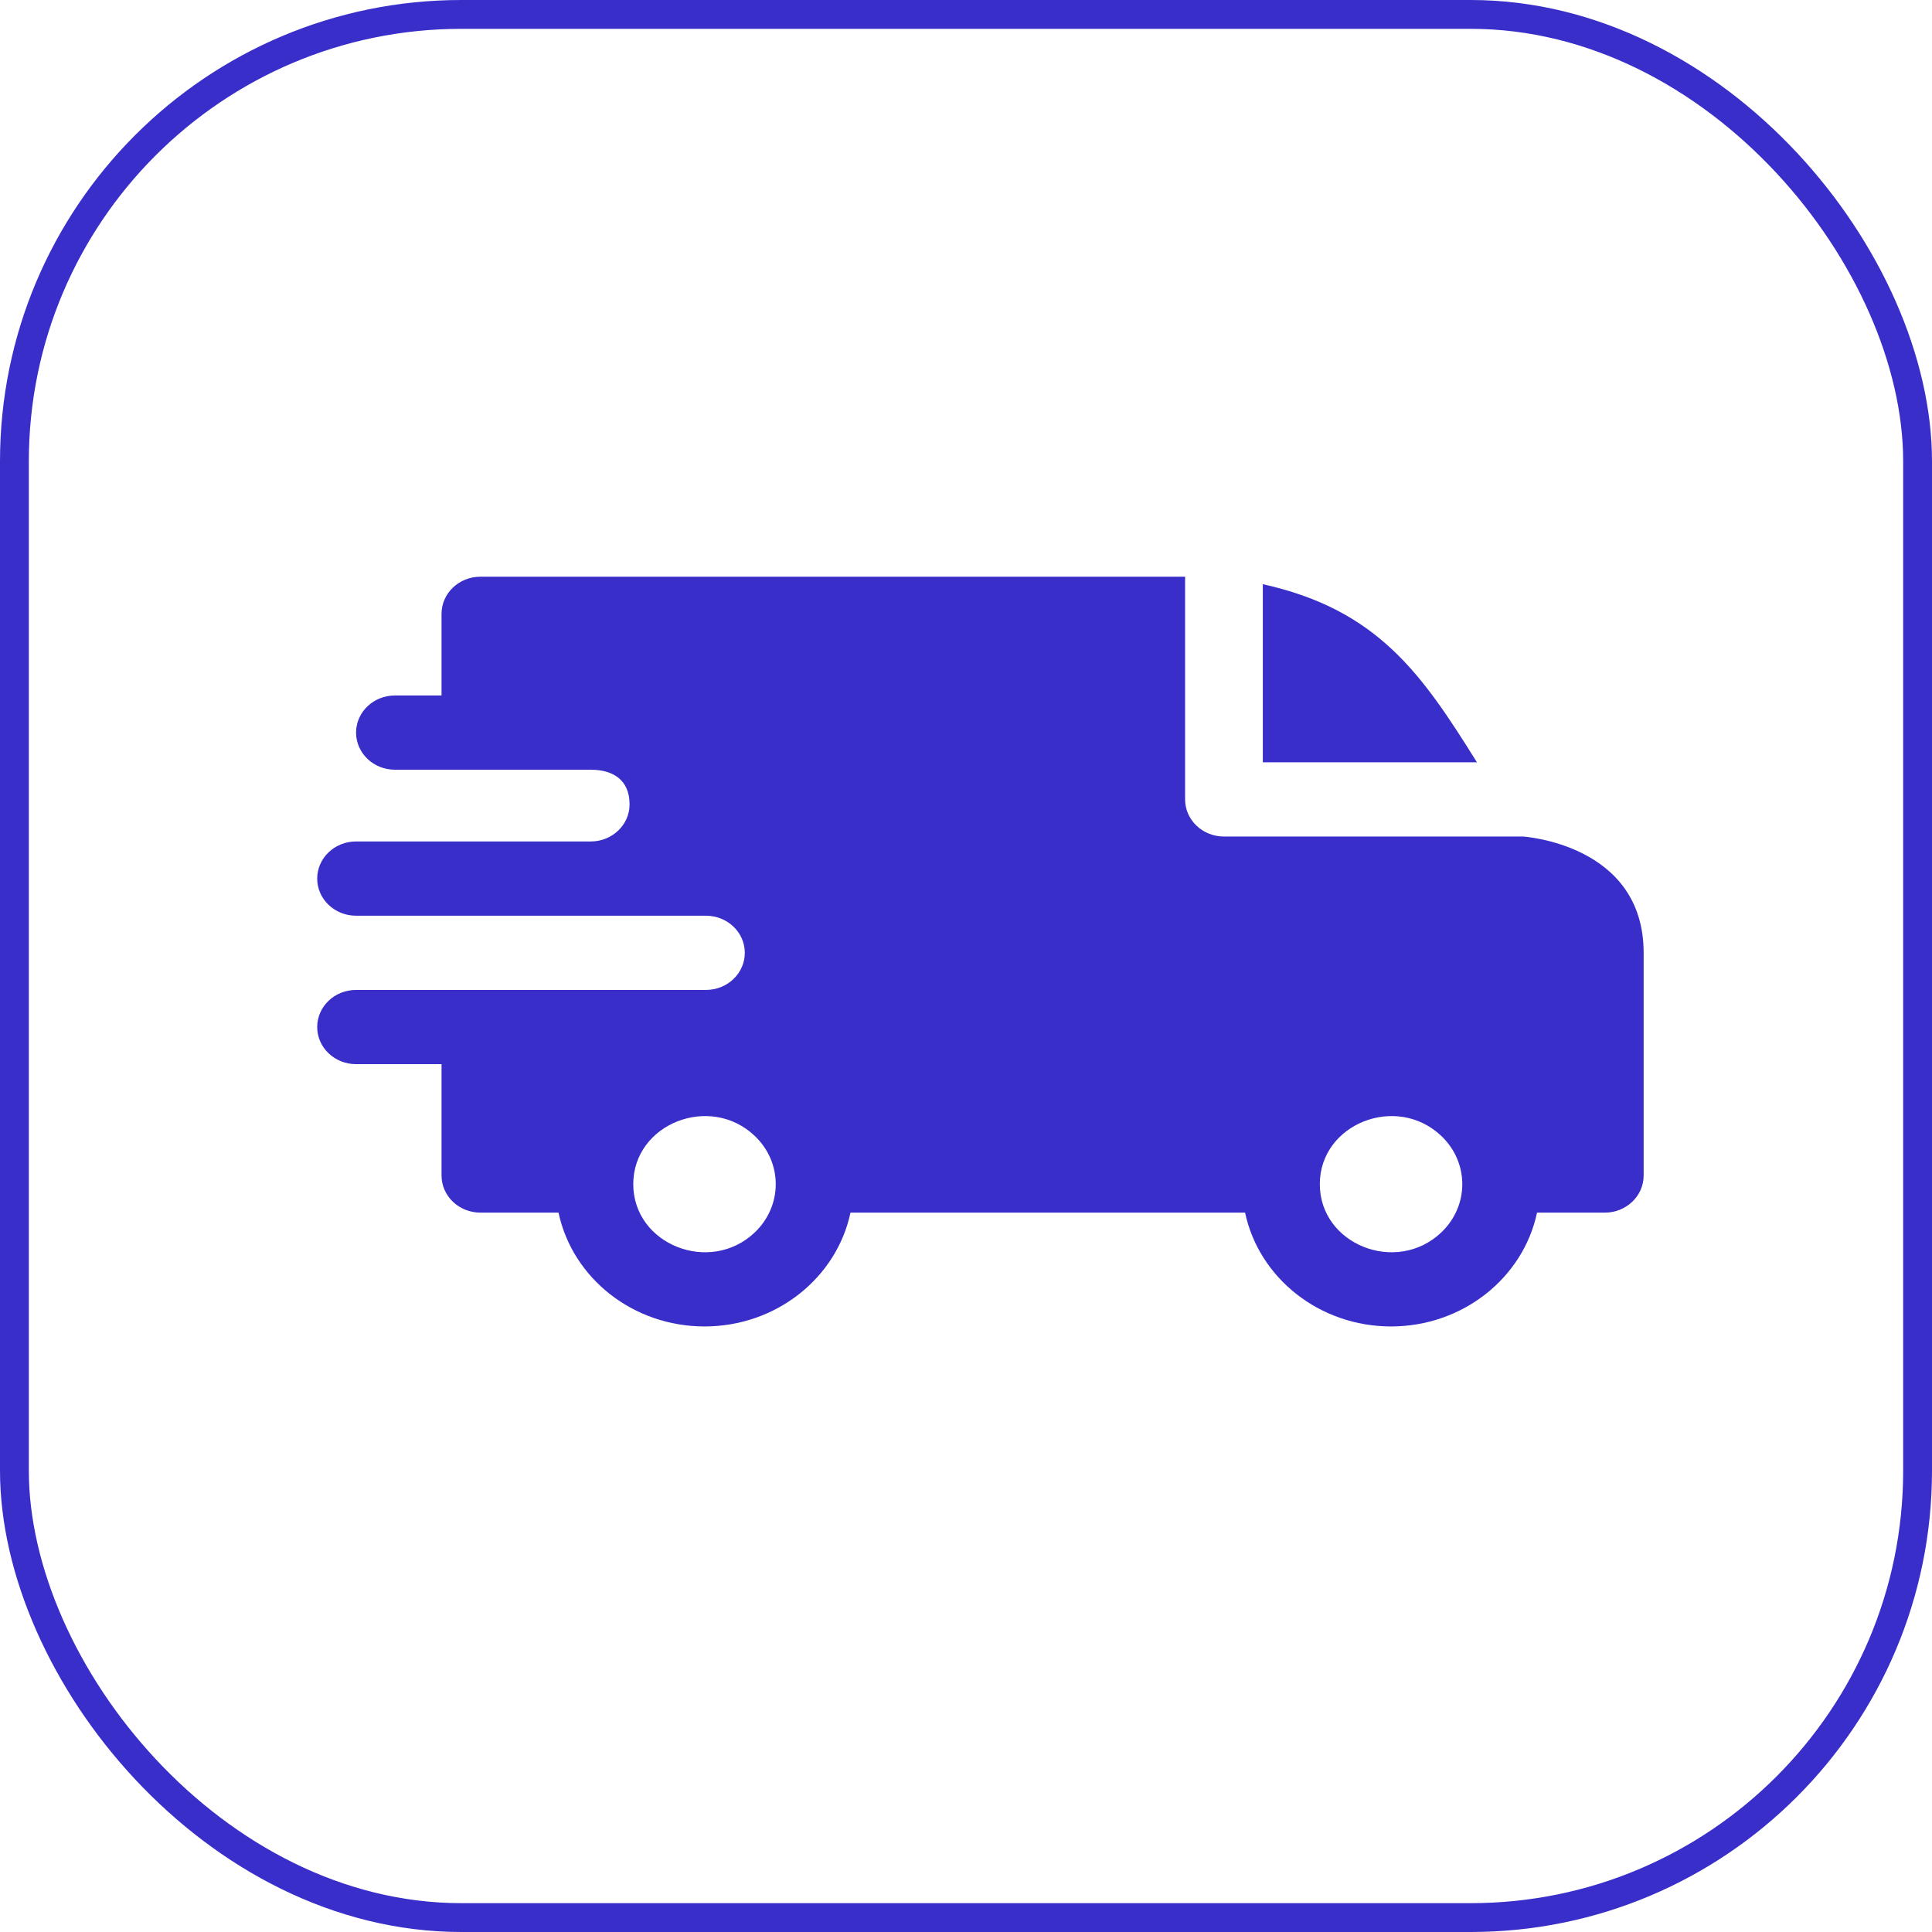
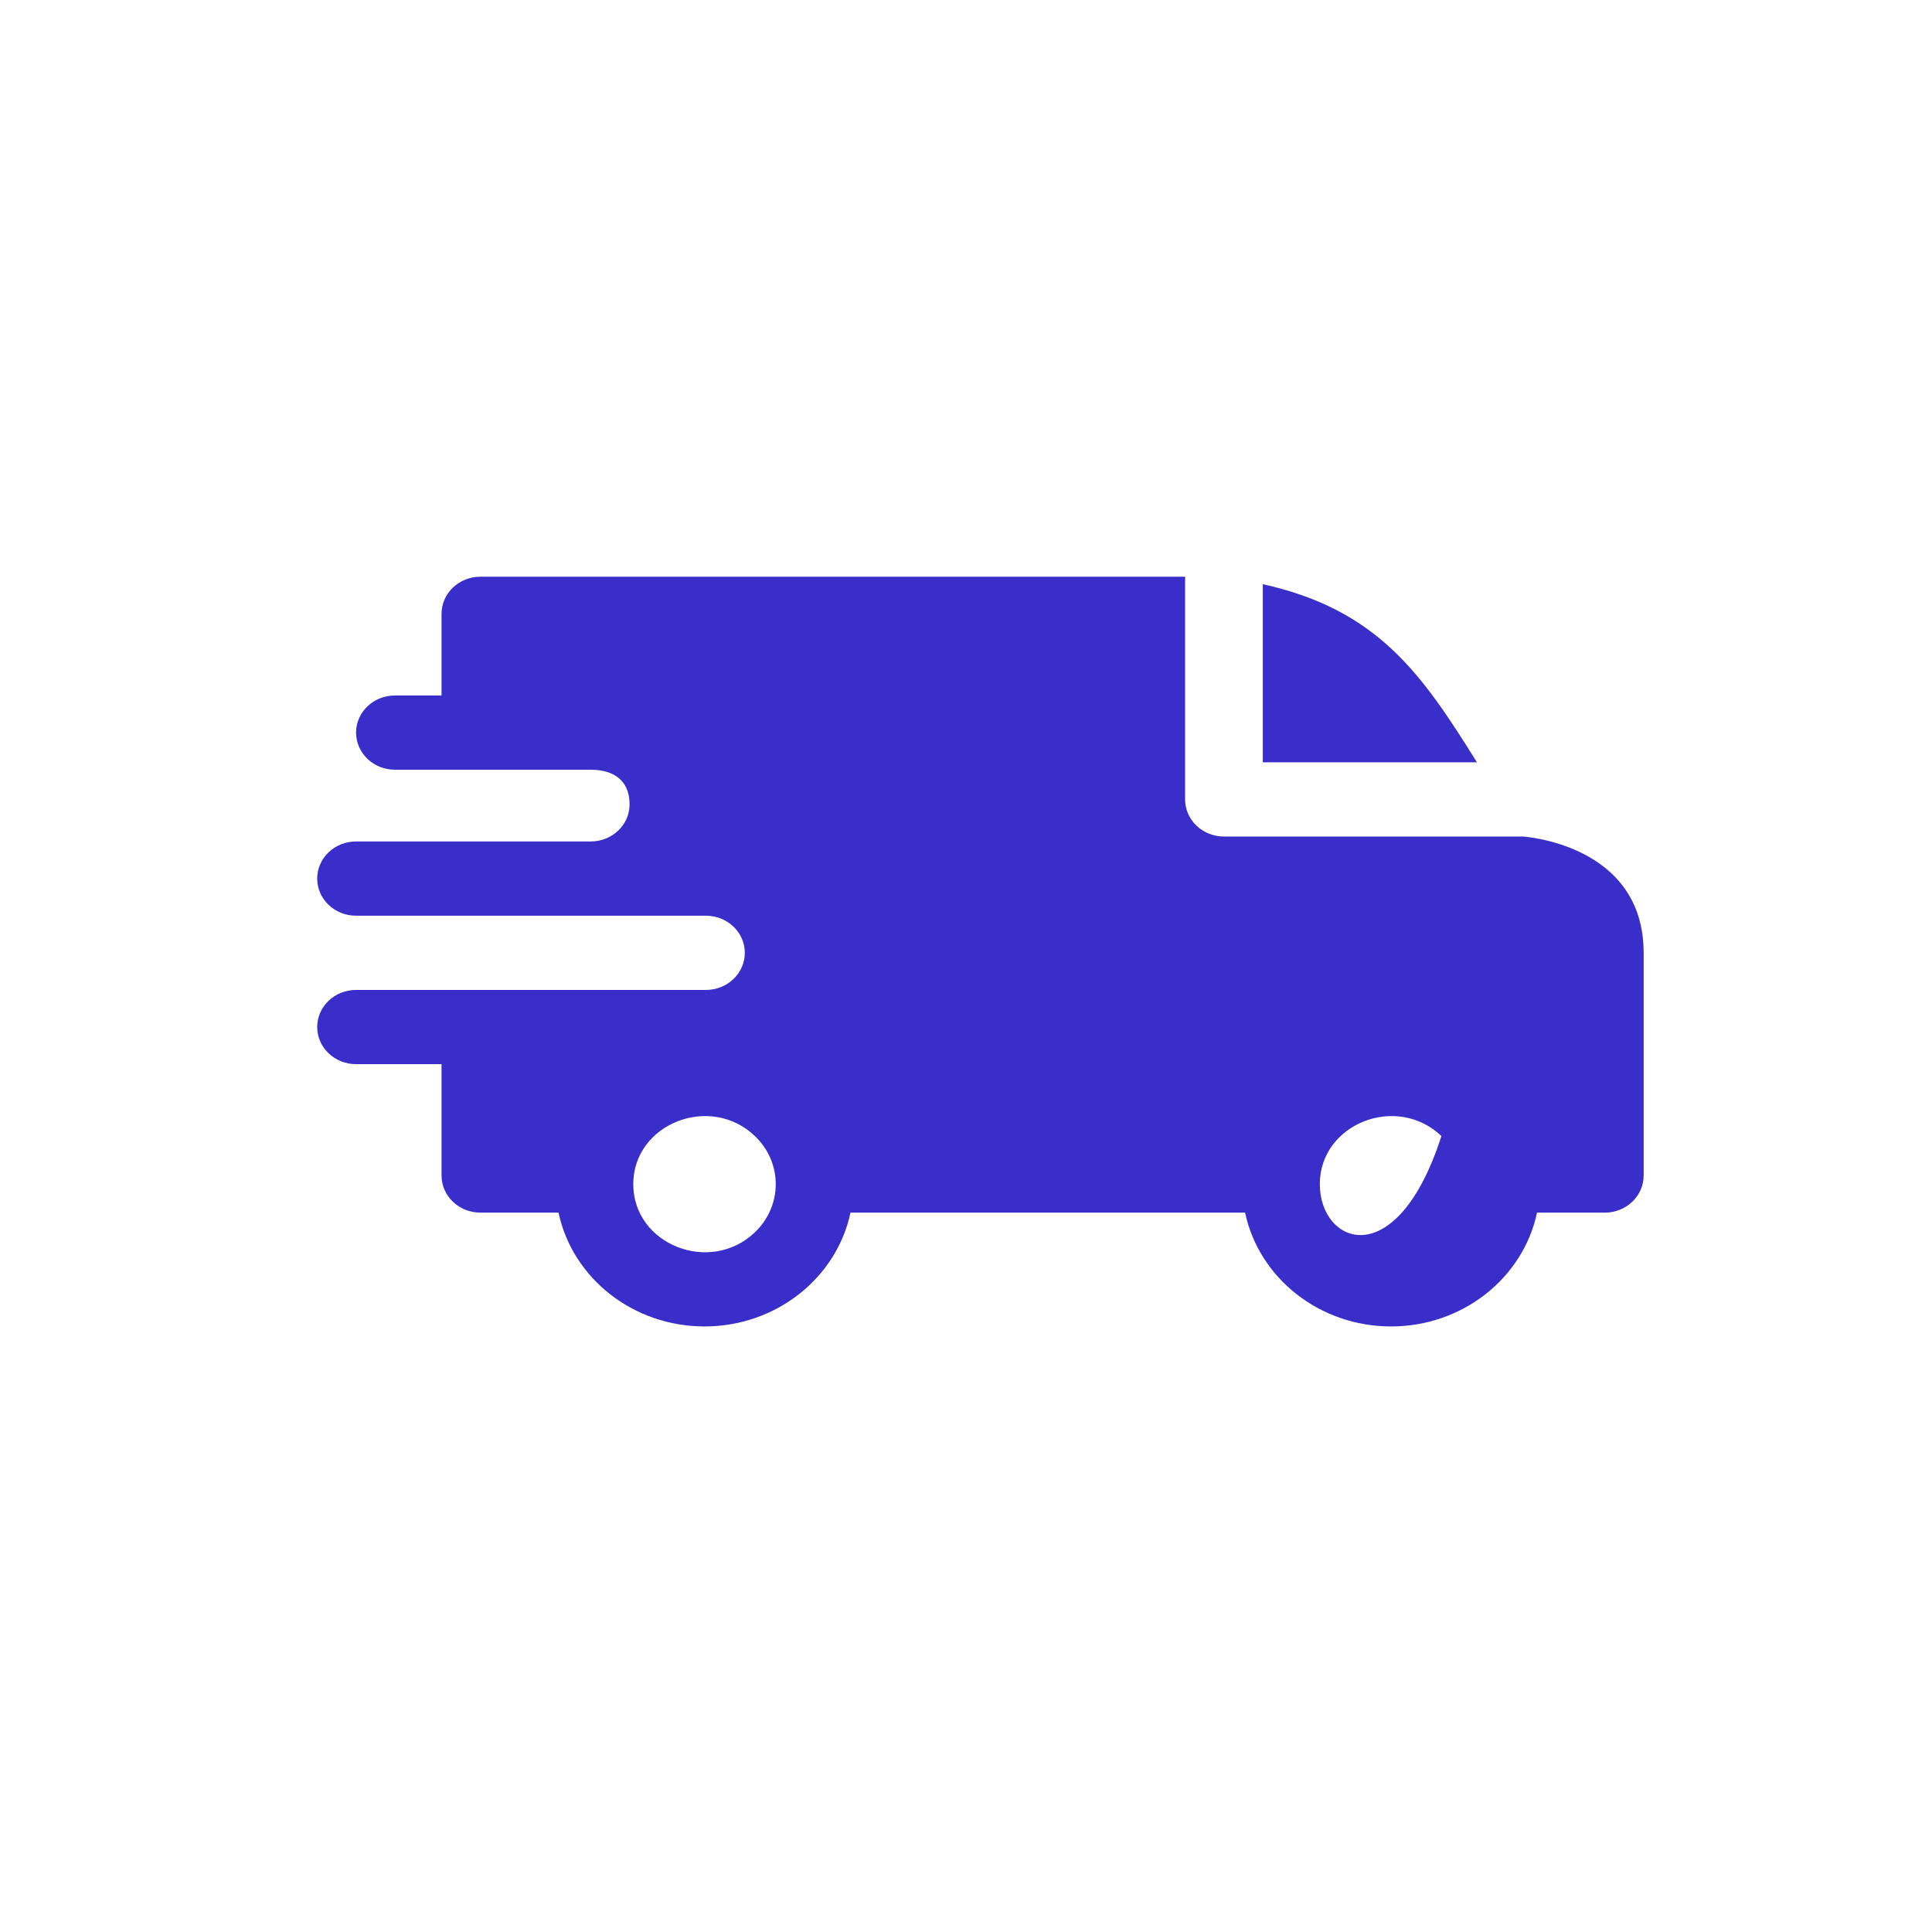
<svg xmlns="http://www.w3.org/2000/svg" width="67" height="67" viewBox="0 0 67 67" fill="none">
-   <rect x="0.5" y="0.5" width="66" height="66" rx="15.5" stroke="#392EC9" />
-   <path fill-rule="evenodd" clip-rule="evenodd" d="M43.793 20.259C47.781 21.143 49.307 23.37 51.219 26.436H43.793V20.259ZM20.485 26.693C21.266 26.693 21.833 27.053 21.833 27.894C21.833 28.604 21.232 29.18 20.489 29.181H12.348C11.603 29.181 11 29.758 11 30.469C11 31.18 11.603 31.756 12.348 31.756H24.477C25.228 31.756 25.829 32.332 25.829 33.043C25.829 33.754 25.226 34.33 24.482 34.33H12.348C11.603 34.33 11 34.906 11 35.617C11 36.328 11.603 36.904 12.348 36.904H15.312V40.766C15.312 41.477 15.916 42.053 16.66 42.053H19.369C19.852 44.325 21.954 46 24.432 46C26.909 46 29.011 44.325 29.494 42.053H43.178C43.661 44.325 45.763 46 48.24 46C50.718 46 52.82 44.325 53.303 42.053H55.652C56.397 42.053 57 41.477 57 40.766V33.043C57 29.266 52.829 29.016 52.825 29.01H42.445C41.701 29.01 41.098 28.434 41.098 27.723V20H16.66C15.916 20 15.312 20.576 15.312 21.287V24.119H13.695C12.951 24.119 12.348 24.695 12.348 25.406C12.348 26.117 12.951 26.693 13.695 26.693H20.485ZM49.987 39.397C50.952 40.319 50.952 41.813 49.987 42.735C48.435 44.217 45.77 43.163 45.77 41.066C45.77 38.97 48.435 37.915 49.987 39.397ZM26.179 39.397C27.143 40.319 27.143 41.813 26.179 42.735C24.627 44.217 21.961 43.163 21.961 41.066C21.961 38.97 24.627 37.915 26.179 39.397Z" fill="#392EC9" />
+   <path fill-rule="evenodd" clip-rule="evenodd" d="M43.793 20.259C47.781 21.143 49.307 23.37 51.219 26.436H43.793V20.259ZM20.485 26.693C21.266 26.693 21.833 27.053 21.833 27.894C21.833 28.604 21.232 29.18 20.489 29.181H12.348C11.603 29.181 11 29.758 11 30.469C11 31.18 11.603 31.756 12.348 31.756H24.477C25.228 31.756 25.829 32.332 25.829 33.043C25.829 33.754 25.226 34.33 24.482 34.33H12.348C11.603 34.33 11 34.906 11 35.617C11 36.328 11.603 36.904 12.348 36.904H15.312V40.766C15.312 41.477 15.916 42.053 16.66 42.053H19.369C19.852 44.325 21.954 46 24.432 46C26.909 46 29.011 44.325 29.494 42.053H43.178C43.661 44.325 45.763 46 48.24 46C50.718 46 52.82 44.325 53.303 42.053H55.652C56.397 42.053 57 41.477 57 40.766V33.043C57 29.266 52.829 29.016 52.825 29.01H42.445C41.701 29.01 41.098 28.434 41.098 27.723V20H16.66C15.916 20 15.312 20.576 15.312 21.287V24.119H13.695C12.951 24.119 12.348 24.695 12.348 25.406C12.348 26.117 12.951 26.693 13.695 26.693H20.485ZM49.987 39.397C48.435 44.217 45.77 43.163 45.77 41.066C45.77 38.97 48.435 37.915 49.987 39.397ZM26.179 39.397C27.143 40.319 27.143 41.813 26.179 42.735C24.627 44.217 21.961 43.163 21.961 41.066C21.961 38.97 24.627 37.915 26.179 39.397Z" fill="#392EC9" />
</svg>